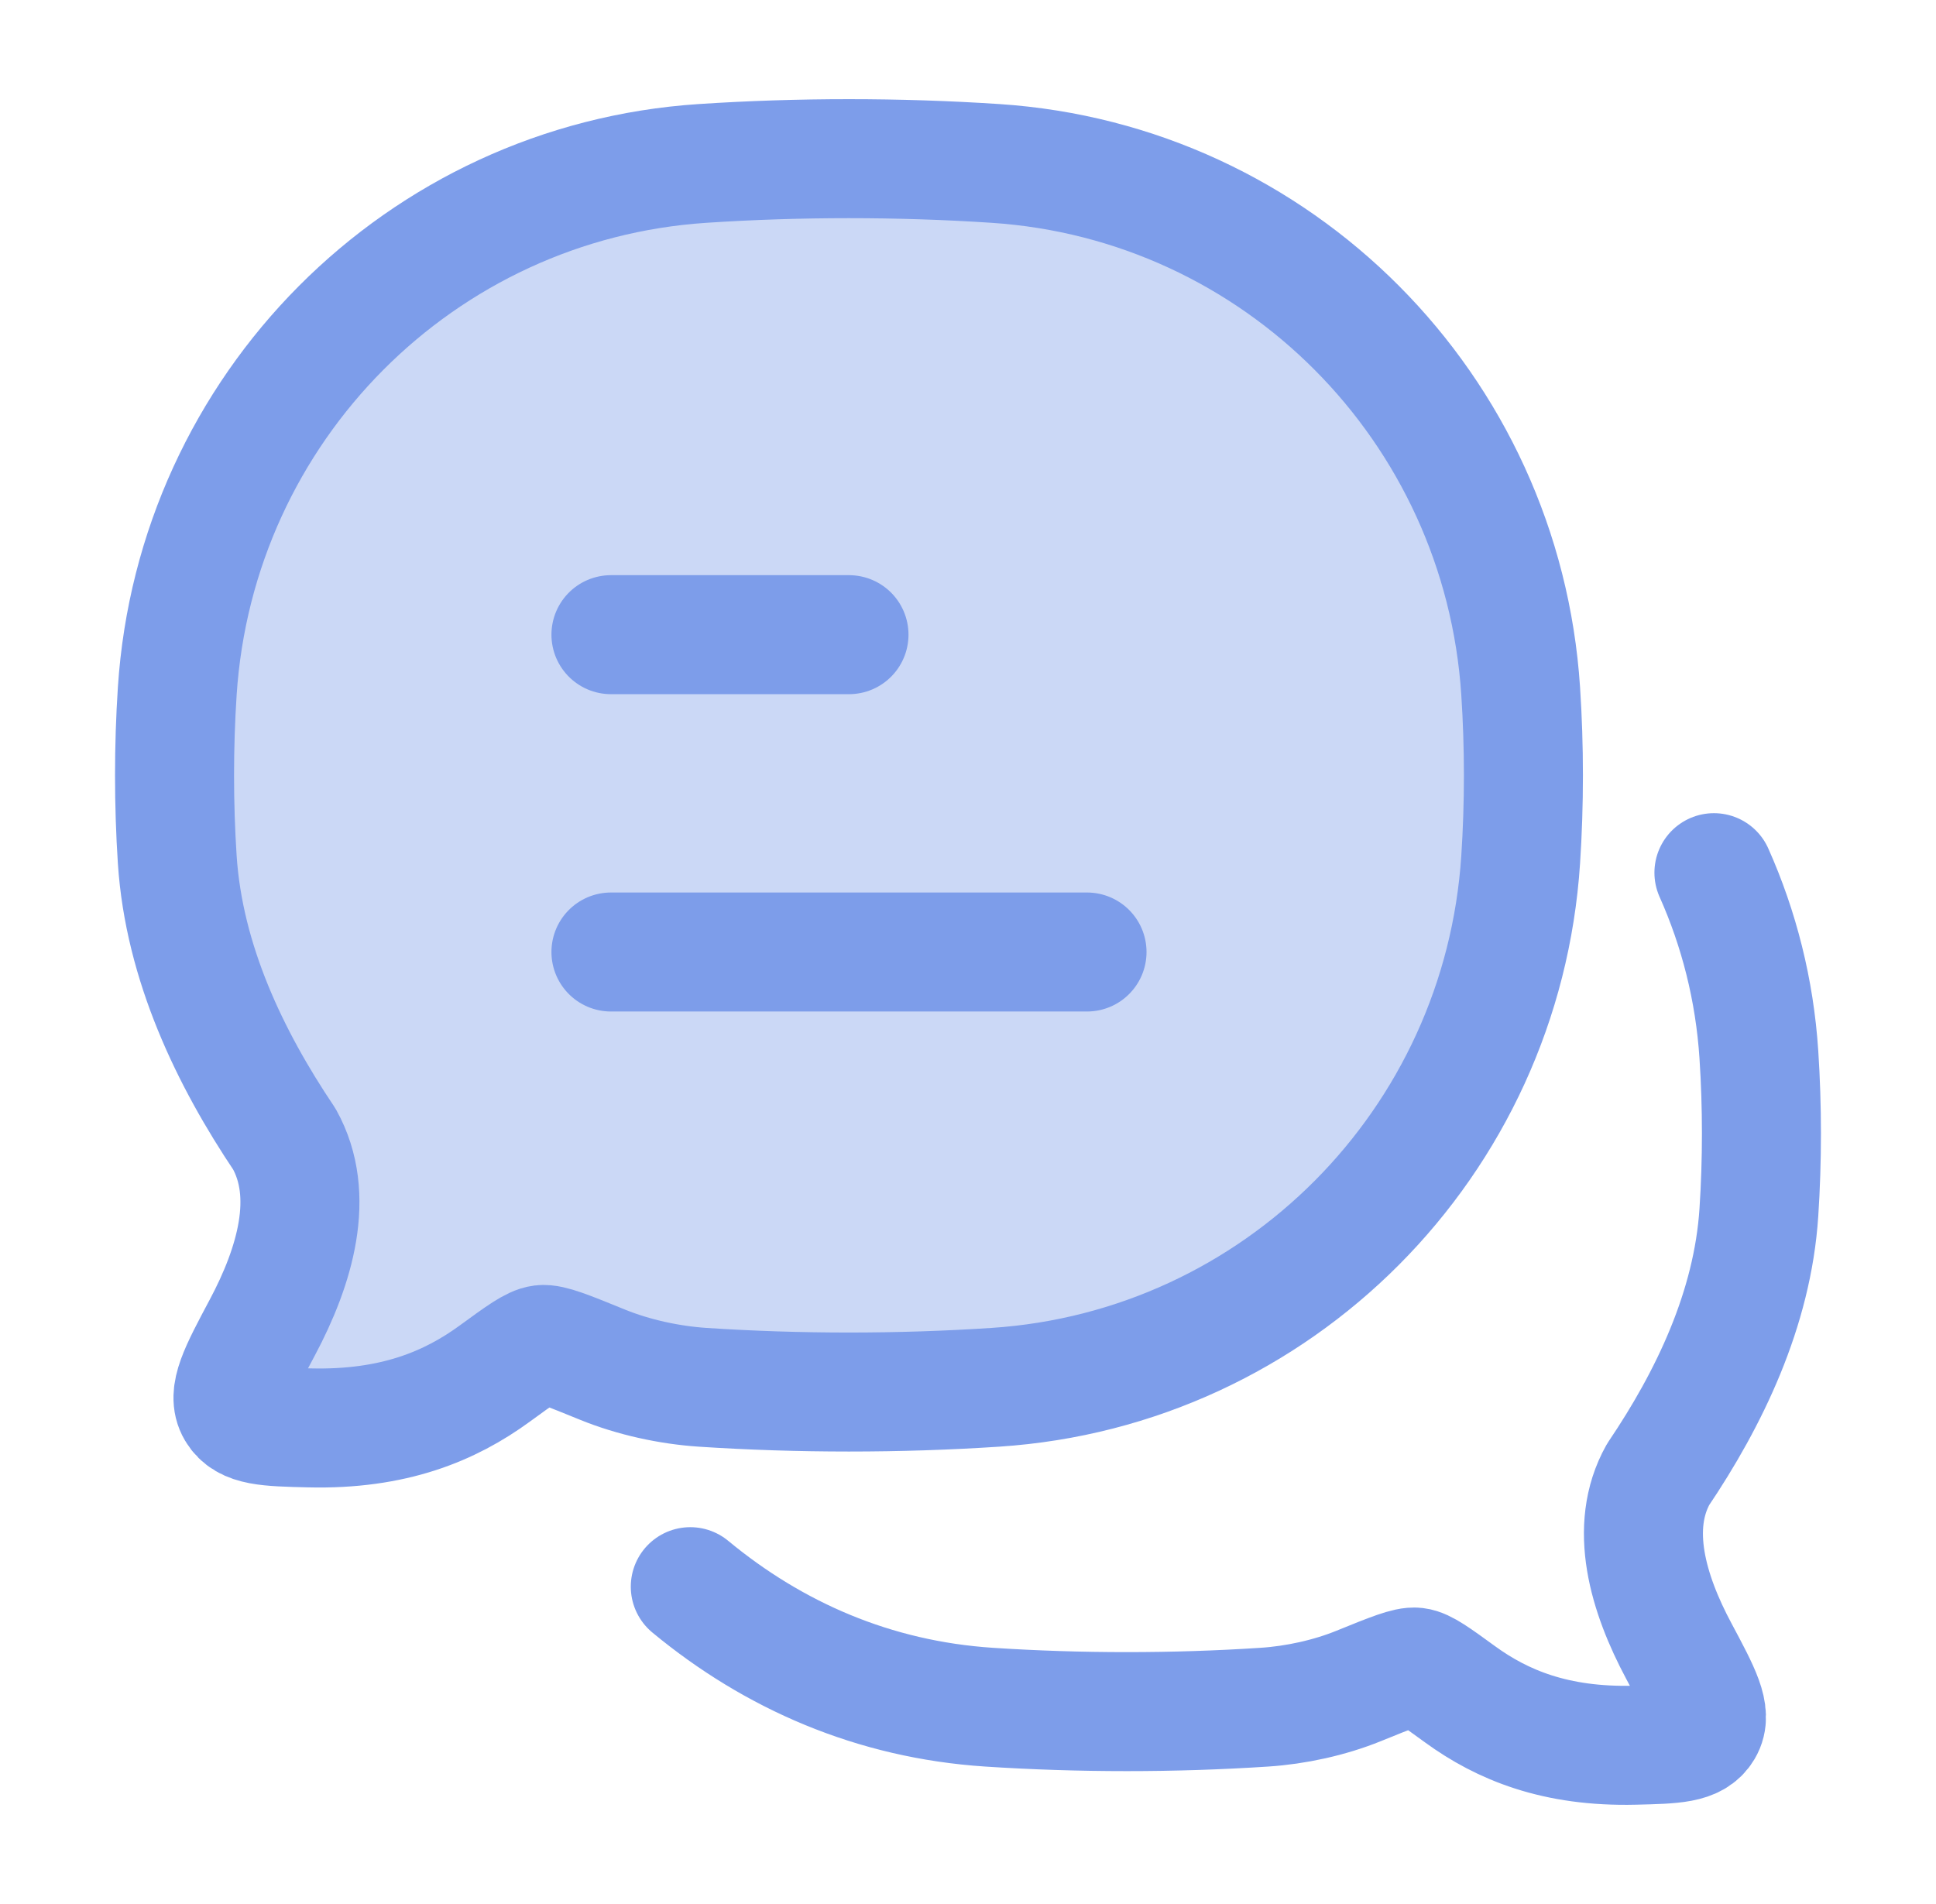
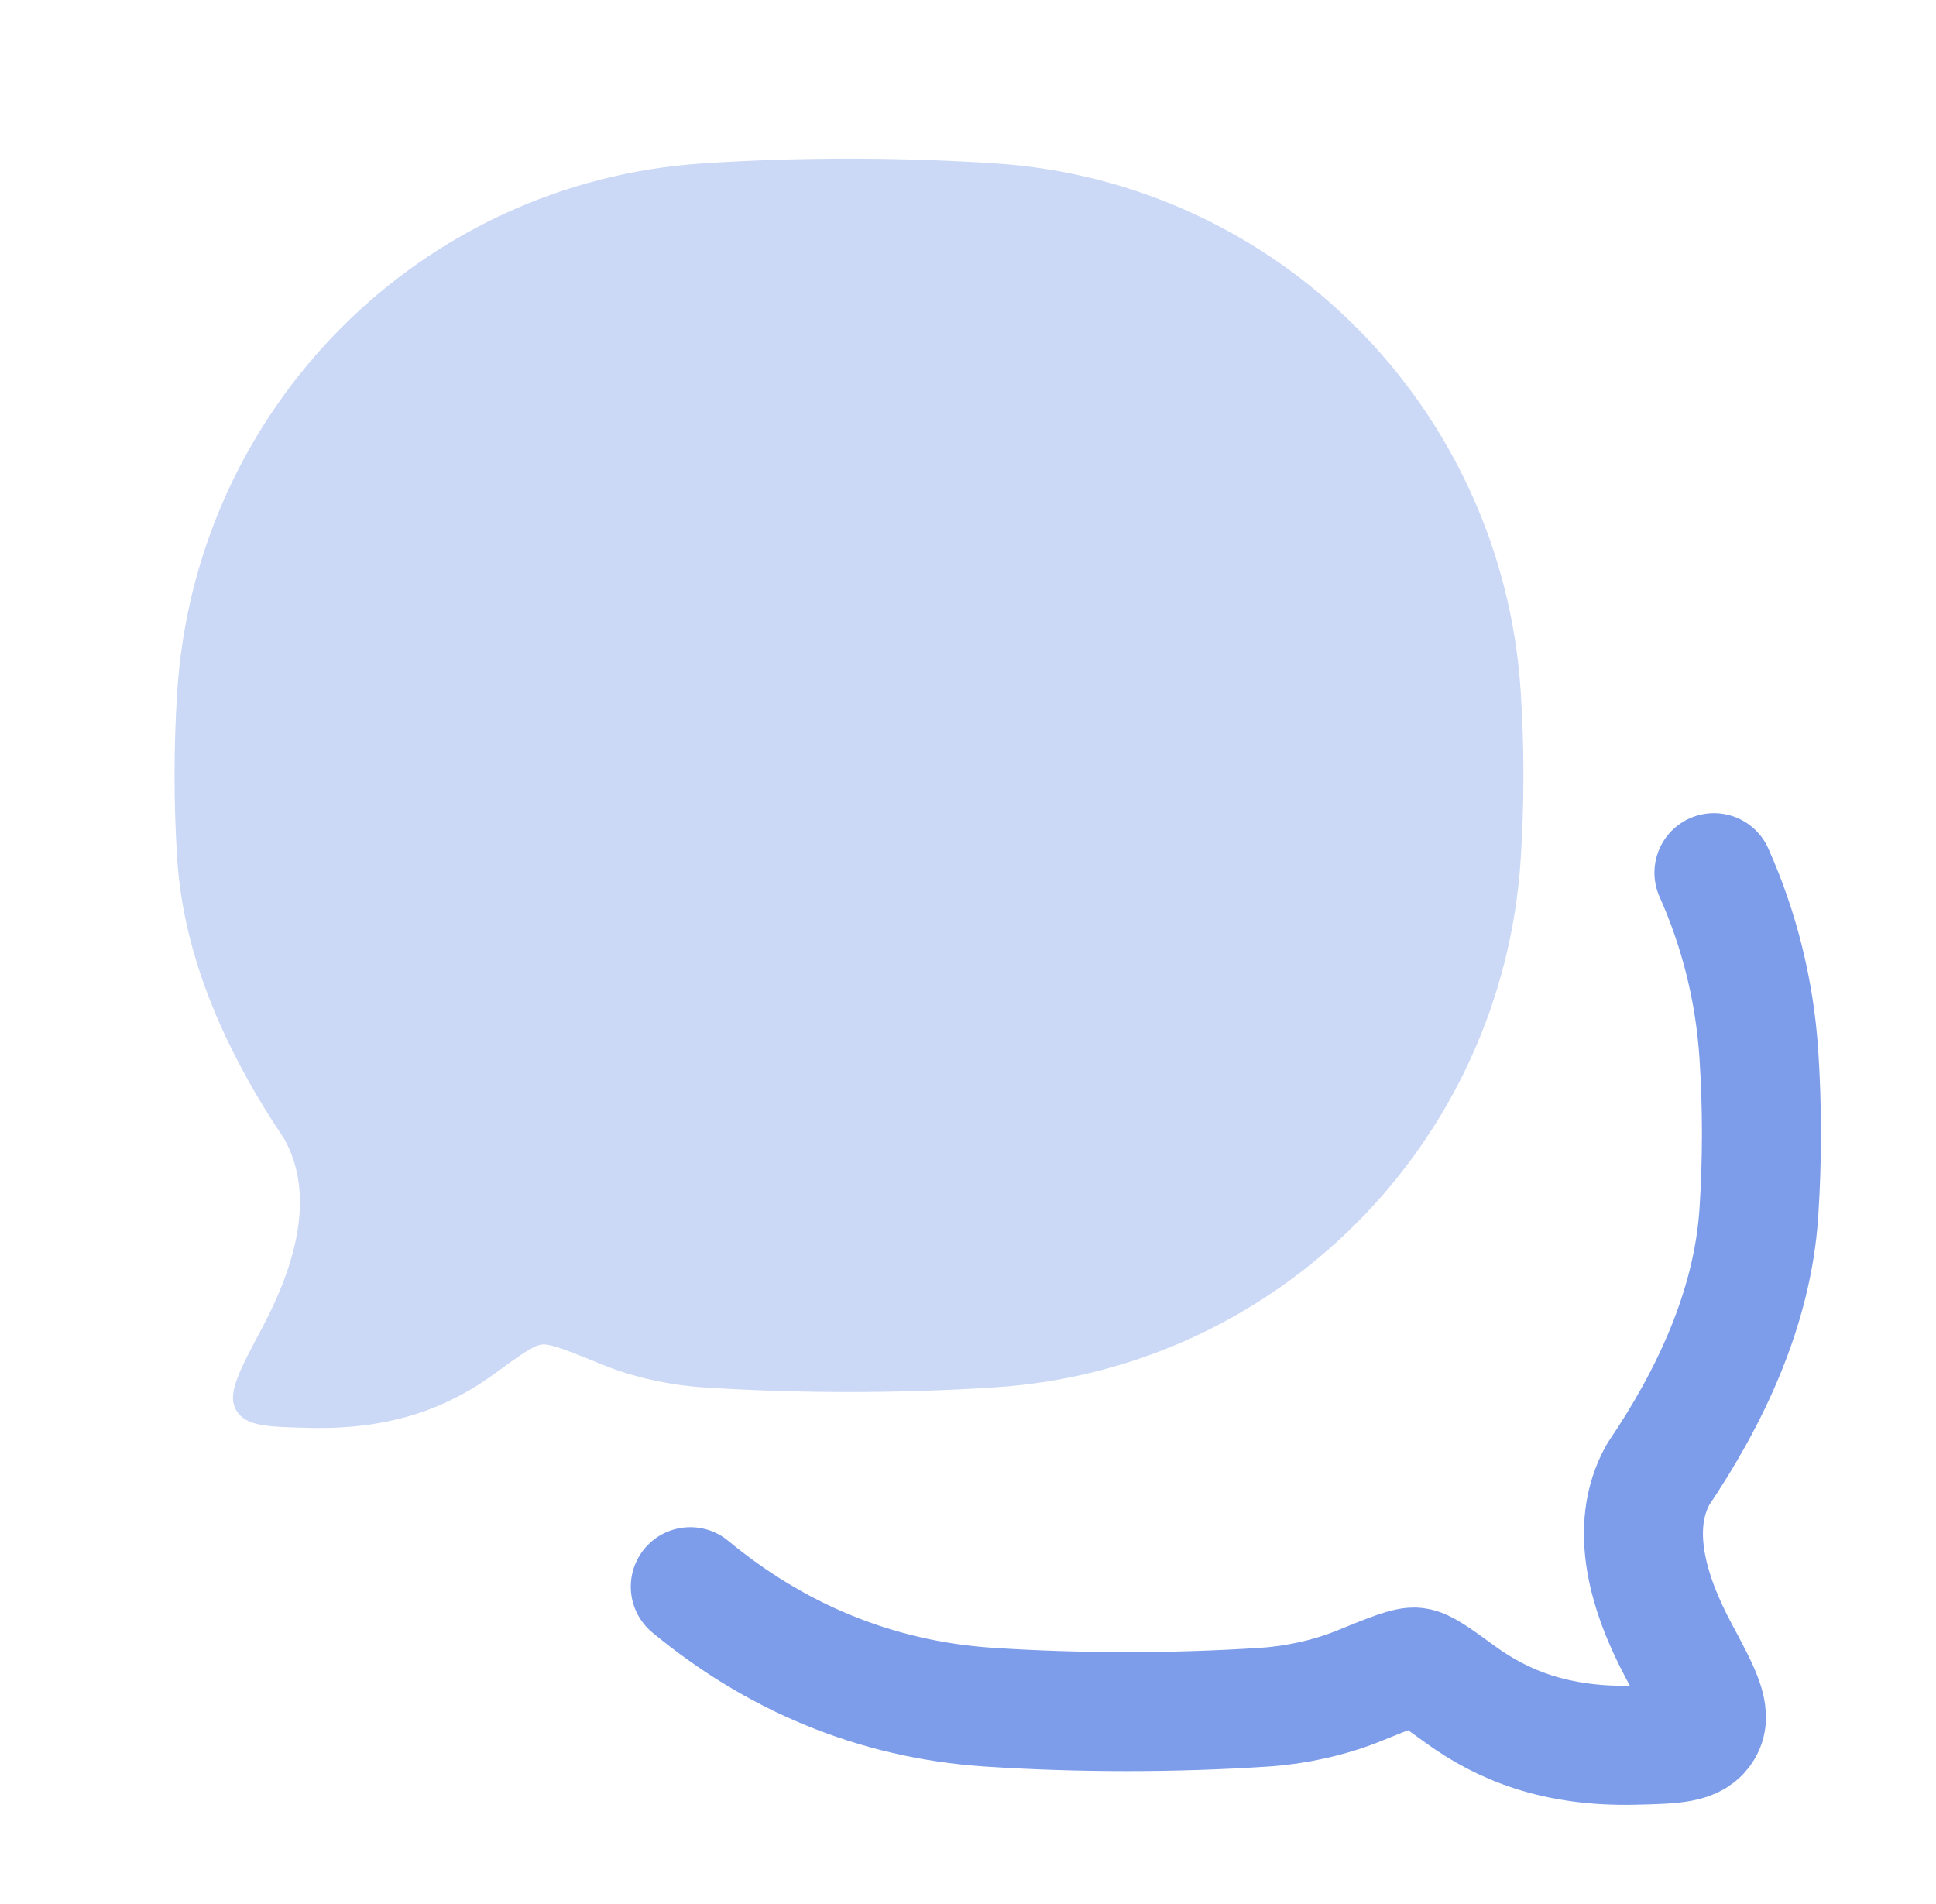
<svg xmlns="http://www.w3.org/2000/svg" width="61" height="60" viewBox="0 0 61 60" fill="none">
  <path opacity="0.4" d="M31.363 43.717C40.252 43.132 47.332 36.017 47.914 27.086C48.029 25.338 48.029 23.528 47.914 21.78C47.332 12.849 40.252 5.735 31.363 5.15C28.33 4.95 25.164 4.95 22.137 5.15C13.249 5.735 6.168 12.849 5.585 21.78C5.471 23.528 5.471 25.338 5.585 27.086C5.798 30.339 7.25 33.351 8.959 35.894C9.952 37.674 9.297 39.897 8.263 41.837C7.518 43.237 7.145 43.937 7.444 44.442C7.743 44.948 8.412 44.964 9.749 44.996C12.393 45.06 14.176 44.317 15.591 43.283C16.394 42.697 16.795 42.404 17.072 42.37C17.348 42.337 17.892 42.559 18.981 43.003C19.959 43.402 21.095 43.648 22.137 43.717C25.164 43.916 28.33 43.916 31.363 43.717Z" fill="#7D9DEA" />
-   <path d="M19.25 30H34.25M19.25 20H26.75" stroke="#7D9DEA" stroke-width="3.75" stroke-linecap="round" stroke-linejoin="round" />
  <path d="M21.75 50C24.376 52.174 27.536 53.559 31.159 53.797C34.013 53.984 36.993 53.984 39.841 53.797C40.822 53.733 41.891 53.502 42.812 53.127C43.836 52.711 44.349 52.503 44.609 52.535C44.87 52.566 45.247 52.841 46.003 53.391C47.335 54.36 49.013 55.056 51.501 54.996C52.76 54.966 53.389 54.951 53.67 54.477C53.952 54.003 53.601 53.347 52.9 52.035C51.926 50.215 51.31 48.132 52.244 46.463C53.853 44.079 55.22 41.255 55.419 38.206C55.527 36.567 55.527 34.87 55.419 33.232C55.286 31.2 54.793 29.268 54.003 27.5" stroke="#7D9DEA" stroke-width="3.75" stroke-linecap="round" stroke-linejoin="round" />
-   <path d="M31.363 43.717C40.252 43.132 47.332 36.017 47.914 27.086C48.029 25.338 48.029 23.528 47.914 21.78C47.332 12.849 40.252 5.735 31.363 5.15C28.33 4.95 25.164 4.95 22.137 5.15C13.249 5.735 6.168 12.849 5.585 21.78C5.471 23.528 5.471 25.338 5.585 27.086C5.798 30.339 7.25 33.351 8.959 35.894C9.952 37.674 9.297 39.897 8.263 41.837C7.518 43.237 7.145 43.937 7.444 44.442C7.743 44.948 8.412 44.964 9.749 44.996C12.393 45.06 14.176 44.317 15.591 43.283C16.394 42.697 16.795 42.404 17.072 42.37C17.348 42.337 17.892 42.559 18.981 43.003C19.959 43.402 21.095 43.648 22.137 43.717C25.164 43.916 28.33 43.916 31.363 43.717Z" stroke="#7D9DEA" stroke-width="3.75" stroke-linejoin="round" />
</svg>